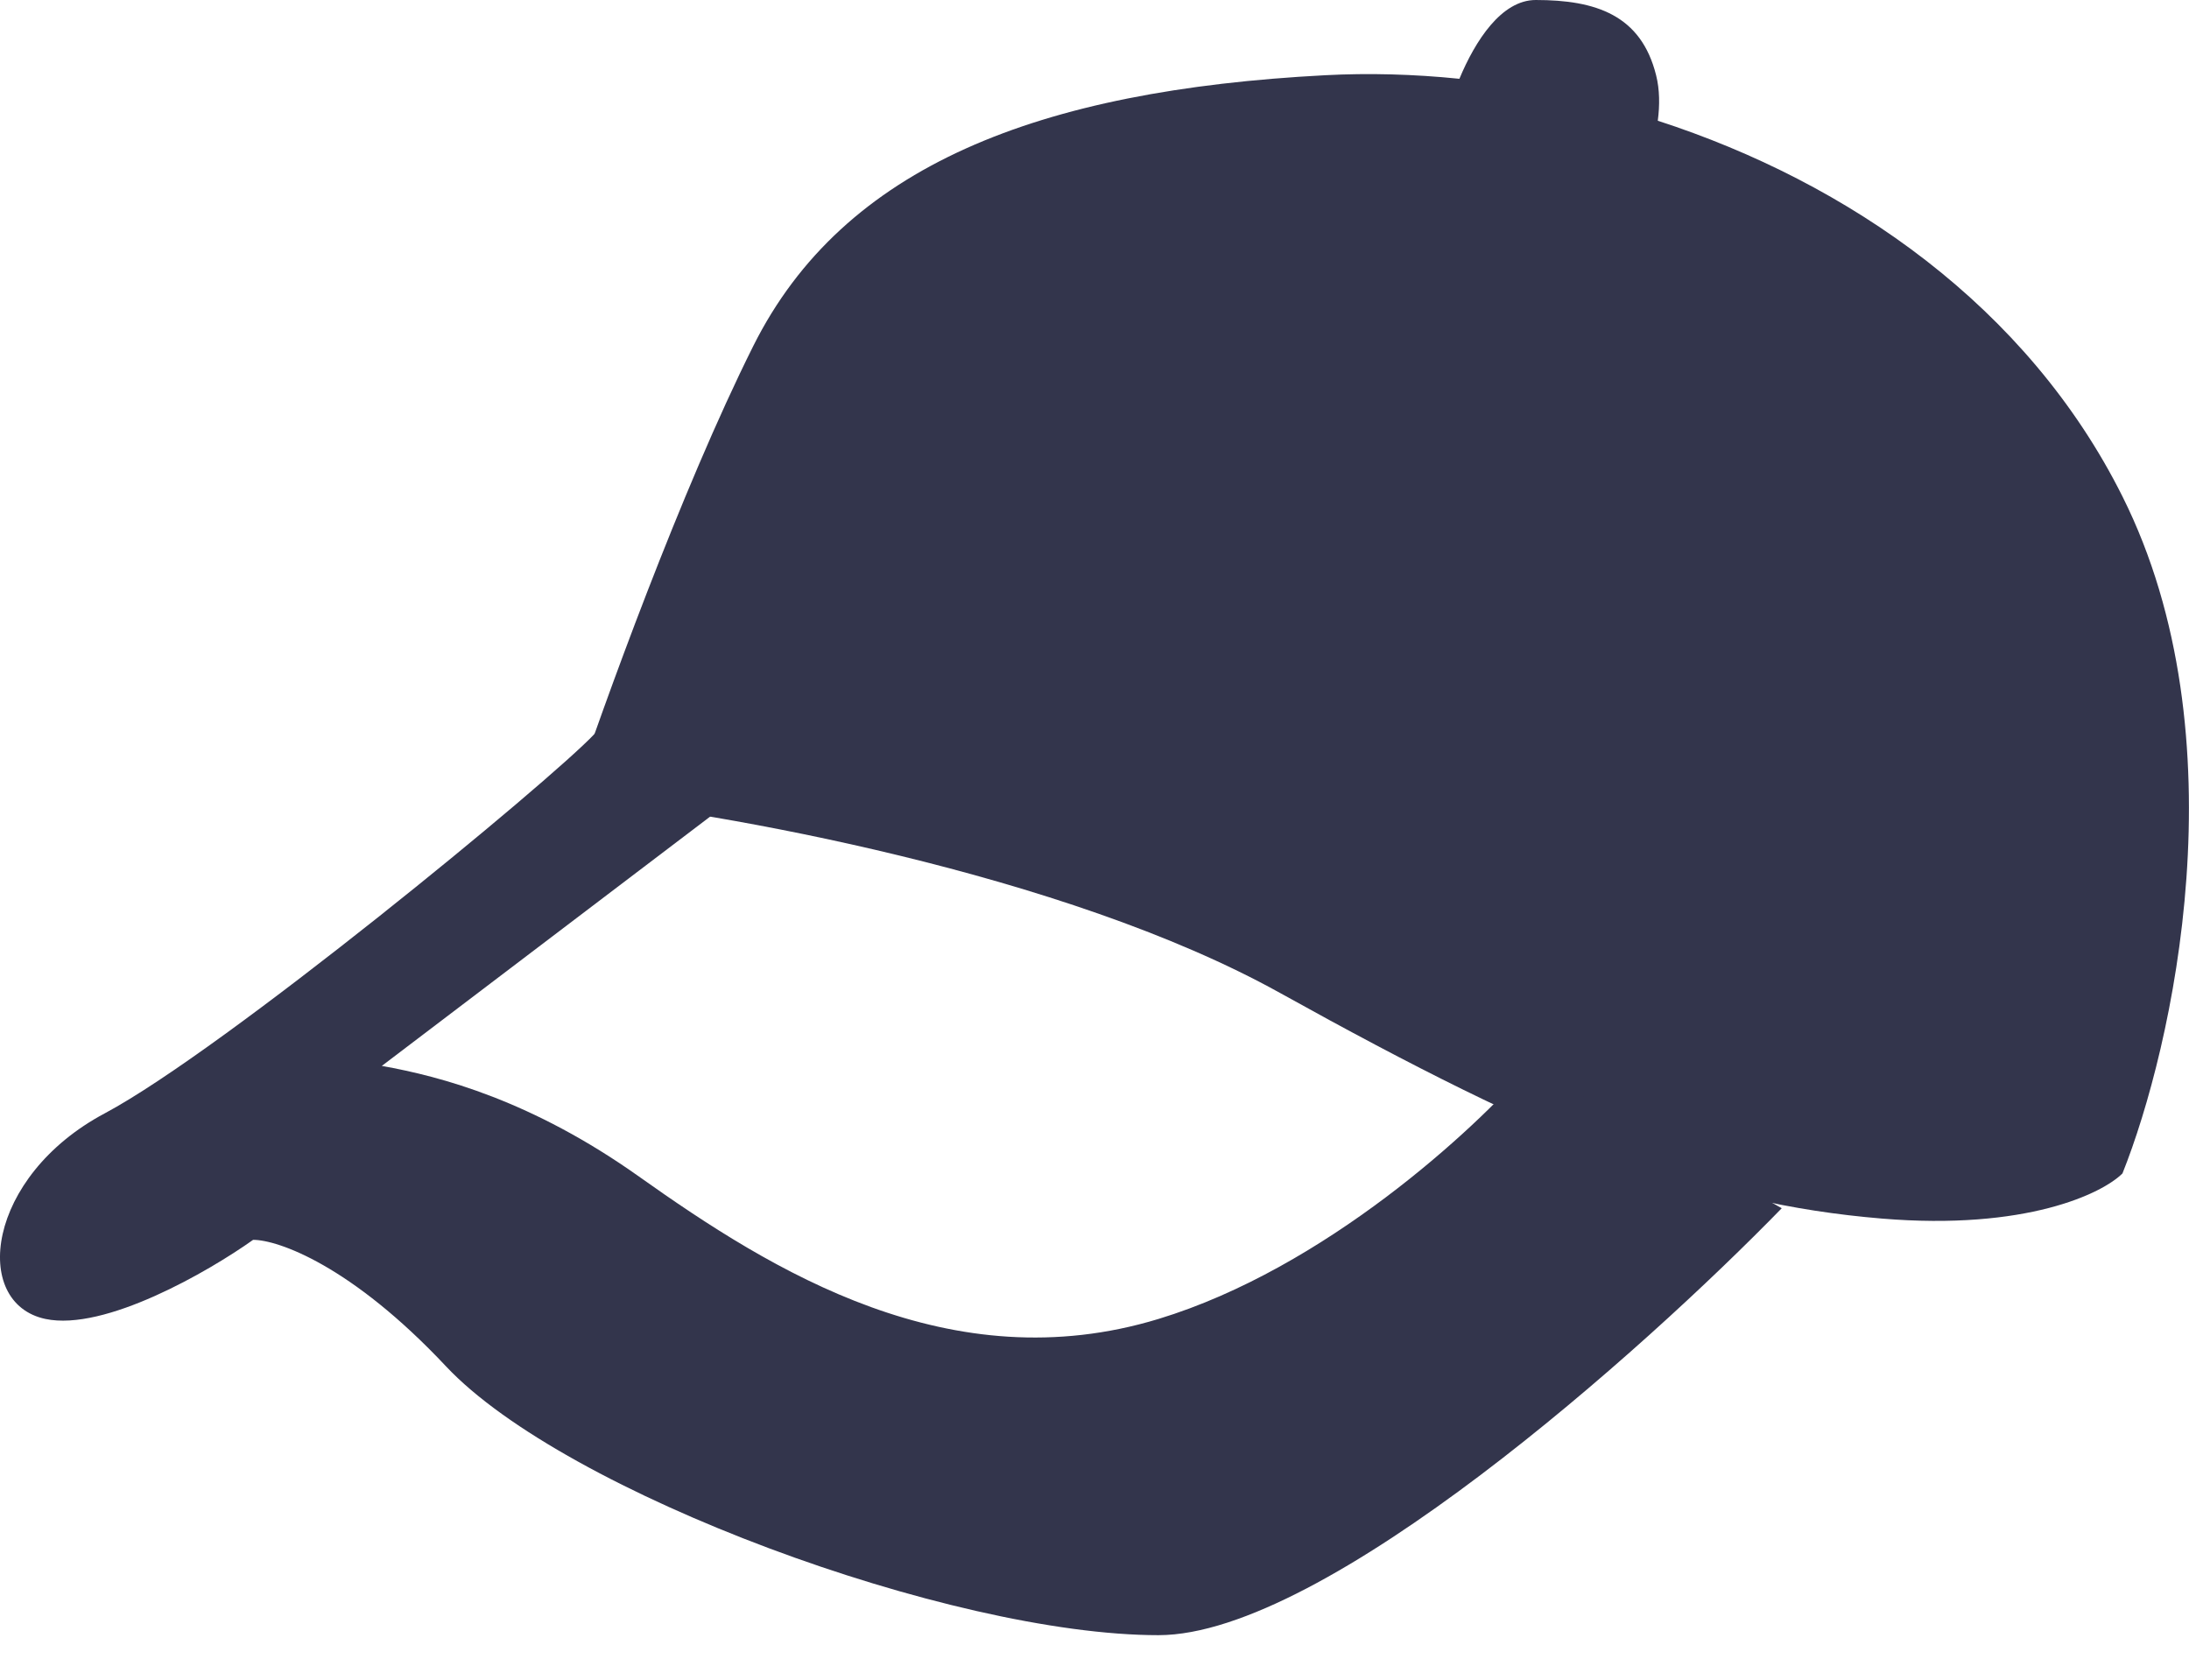
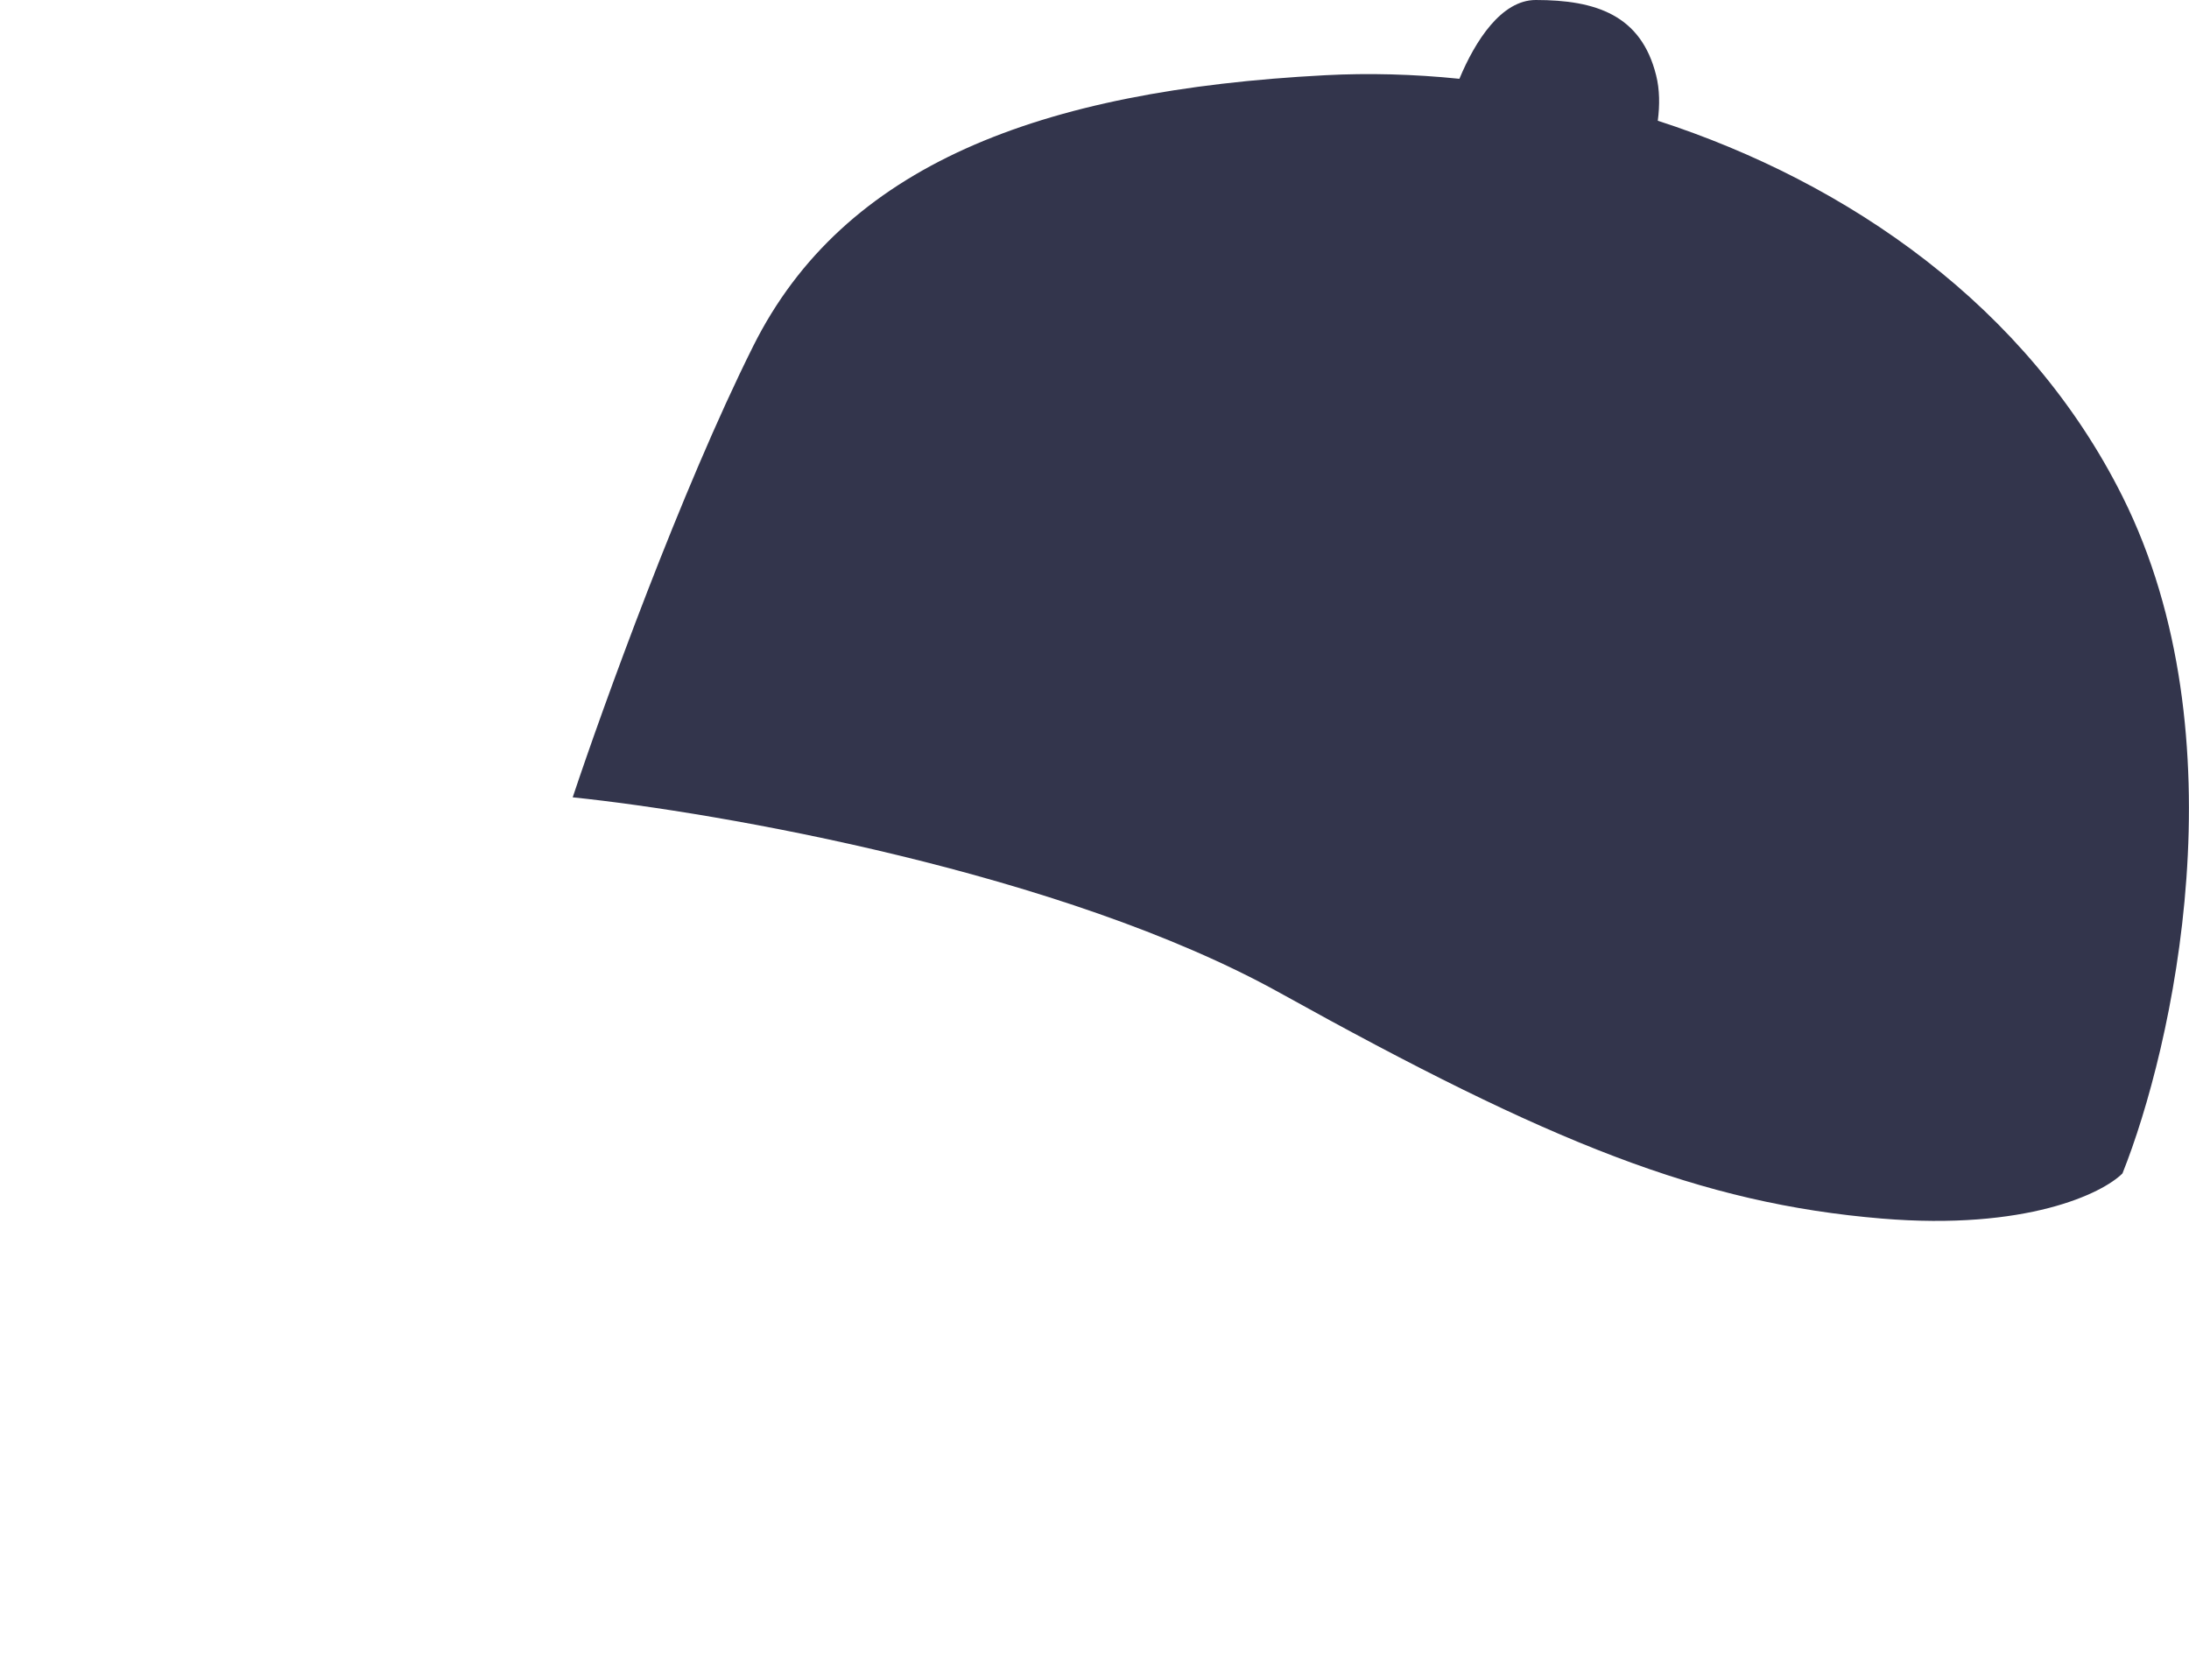
<svg xmlns="http://www.w3.org/2000/svg" width="43" height="33" viewBox="0 0 43 33" fill="none">
  <path fill-rule="evenodd" clip-rule="evenodd" d="M28.668 1.548C28.979 0.802 29.493 0 30.168 0C31.35 0 32.237 0.296 32.532 1.478C32.603 1.76 32.605 2.067 32.565 2.372C36.315 3.588 39.828 6.023 41.693 9.754C44.058 14.483 42.678 20.591 41.693 23.054C41.299 23.448 39.801 24.177 36.964 23.941C33.417 23.645 30.462 22.463 25.142 19.507C20.885 17.143 14.107 15.96 11.25 15.665C11.841 13.892 13.378 9.635 14.797 6.798C16.57 3.251 20.413 1.773 26.028 1.478C26.881 1.433 27.767 1.456 28.668 1.548Z" fill="#33354C" />
-   <path d="M22.756 32.126C26.021 32.126 32.279 26.534 35 23.738L30.046 20.942C28.977 22.185 26.023 24.919 22.758 25.913C18.676 27.155 15.178 24.981 12.554 23.117C10.455 21.626 8.666 21.149 7.5 20.942L14.5 15.626C14.111 15.108 12.379 13.673 11.679 14.419C10.805 15.351 4.389 20.632 2.057 21.874C-0.275 23.117 -0.567 25.602 0.891 25.913C2.057 26.161 4.098 24.981 4.972 24.359C5.458 24.359 6.896 24.857 8.762 26.845C11.095 29.33 18.674 32.126 22.756 32.126Z" fill="#33354C" />
</svg>